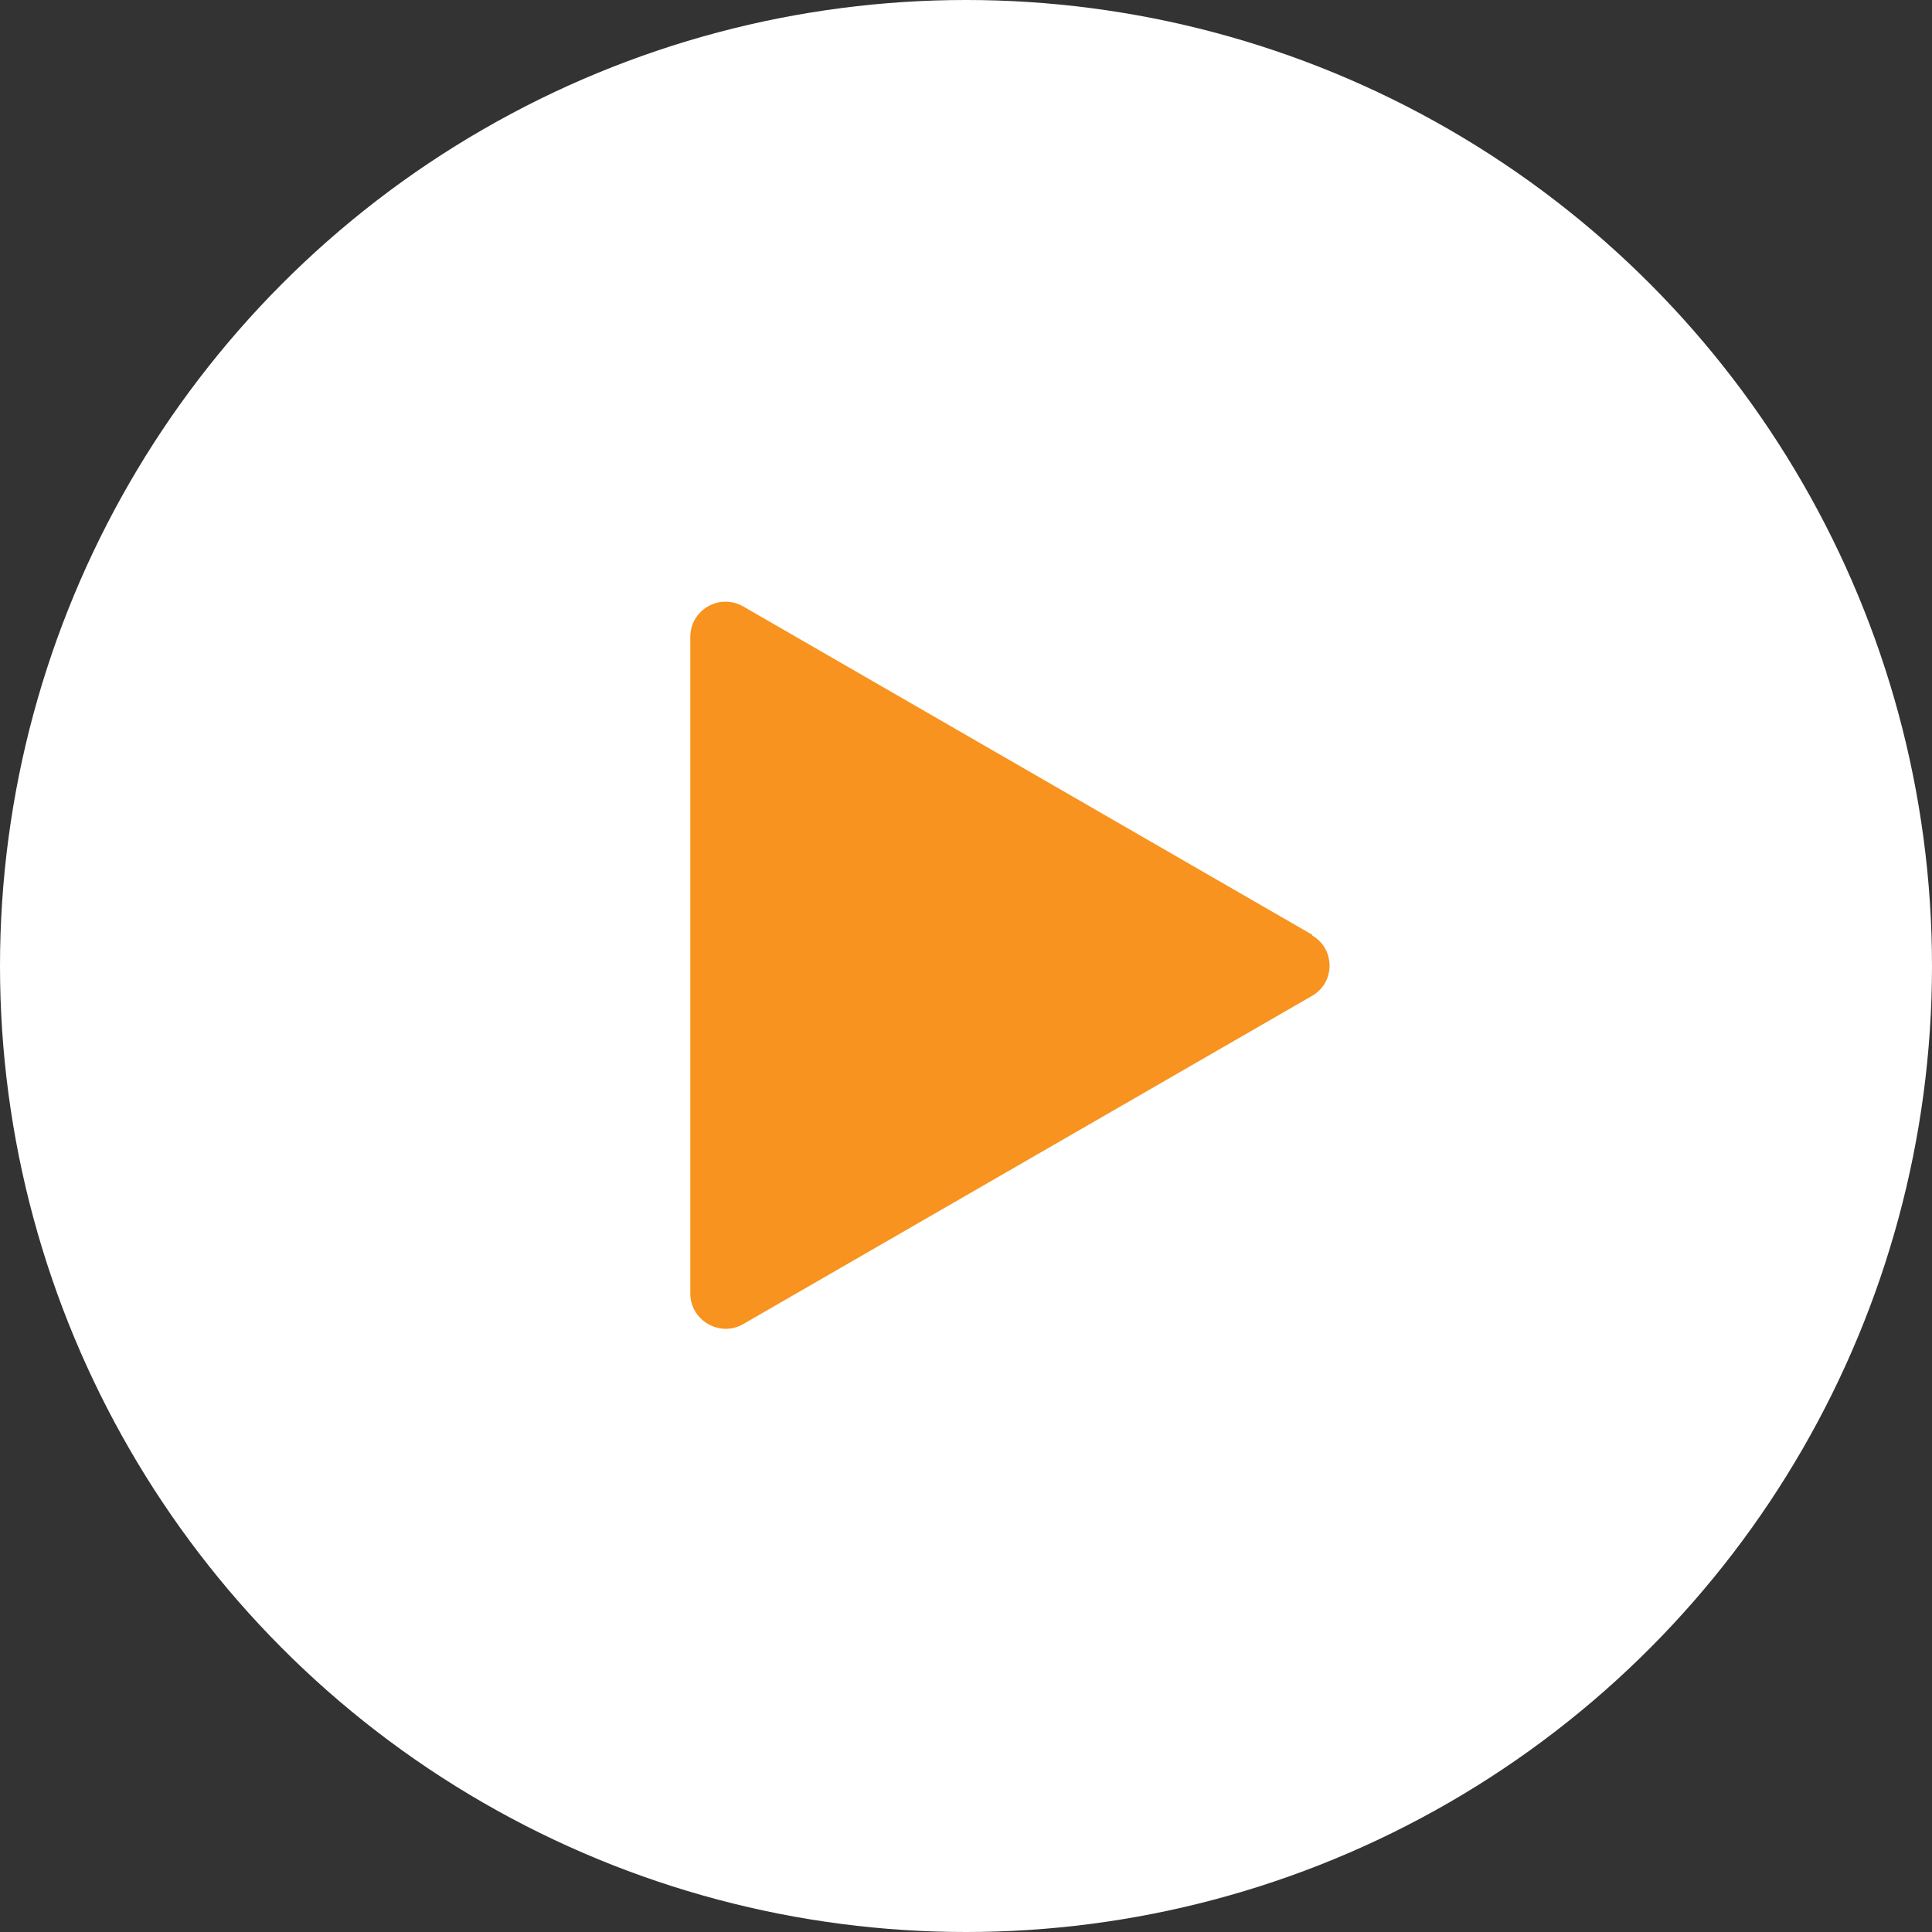
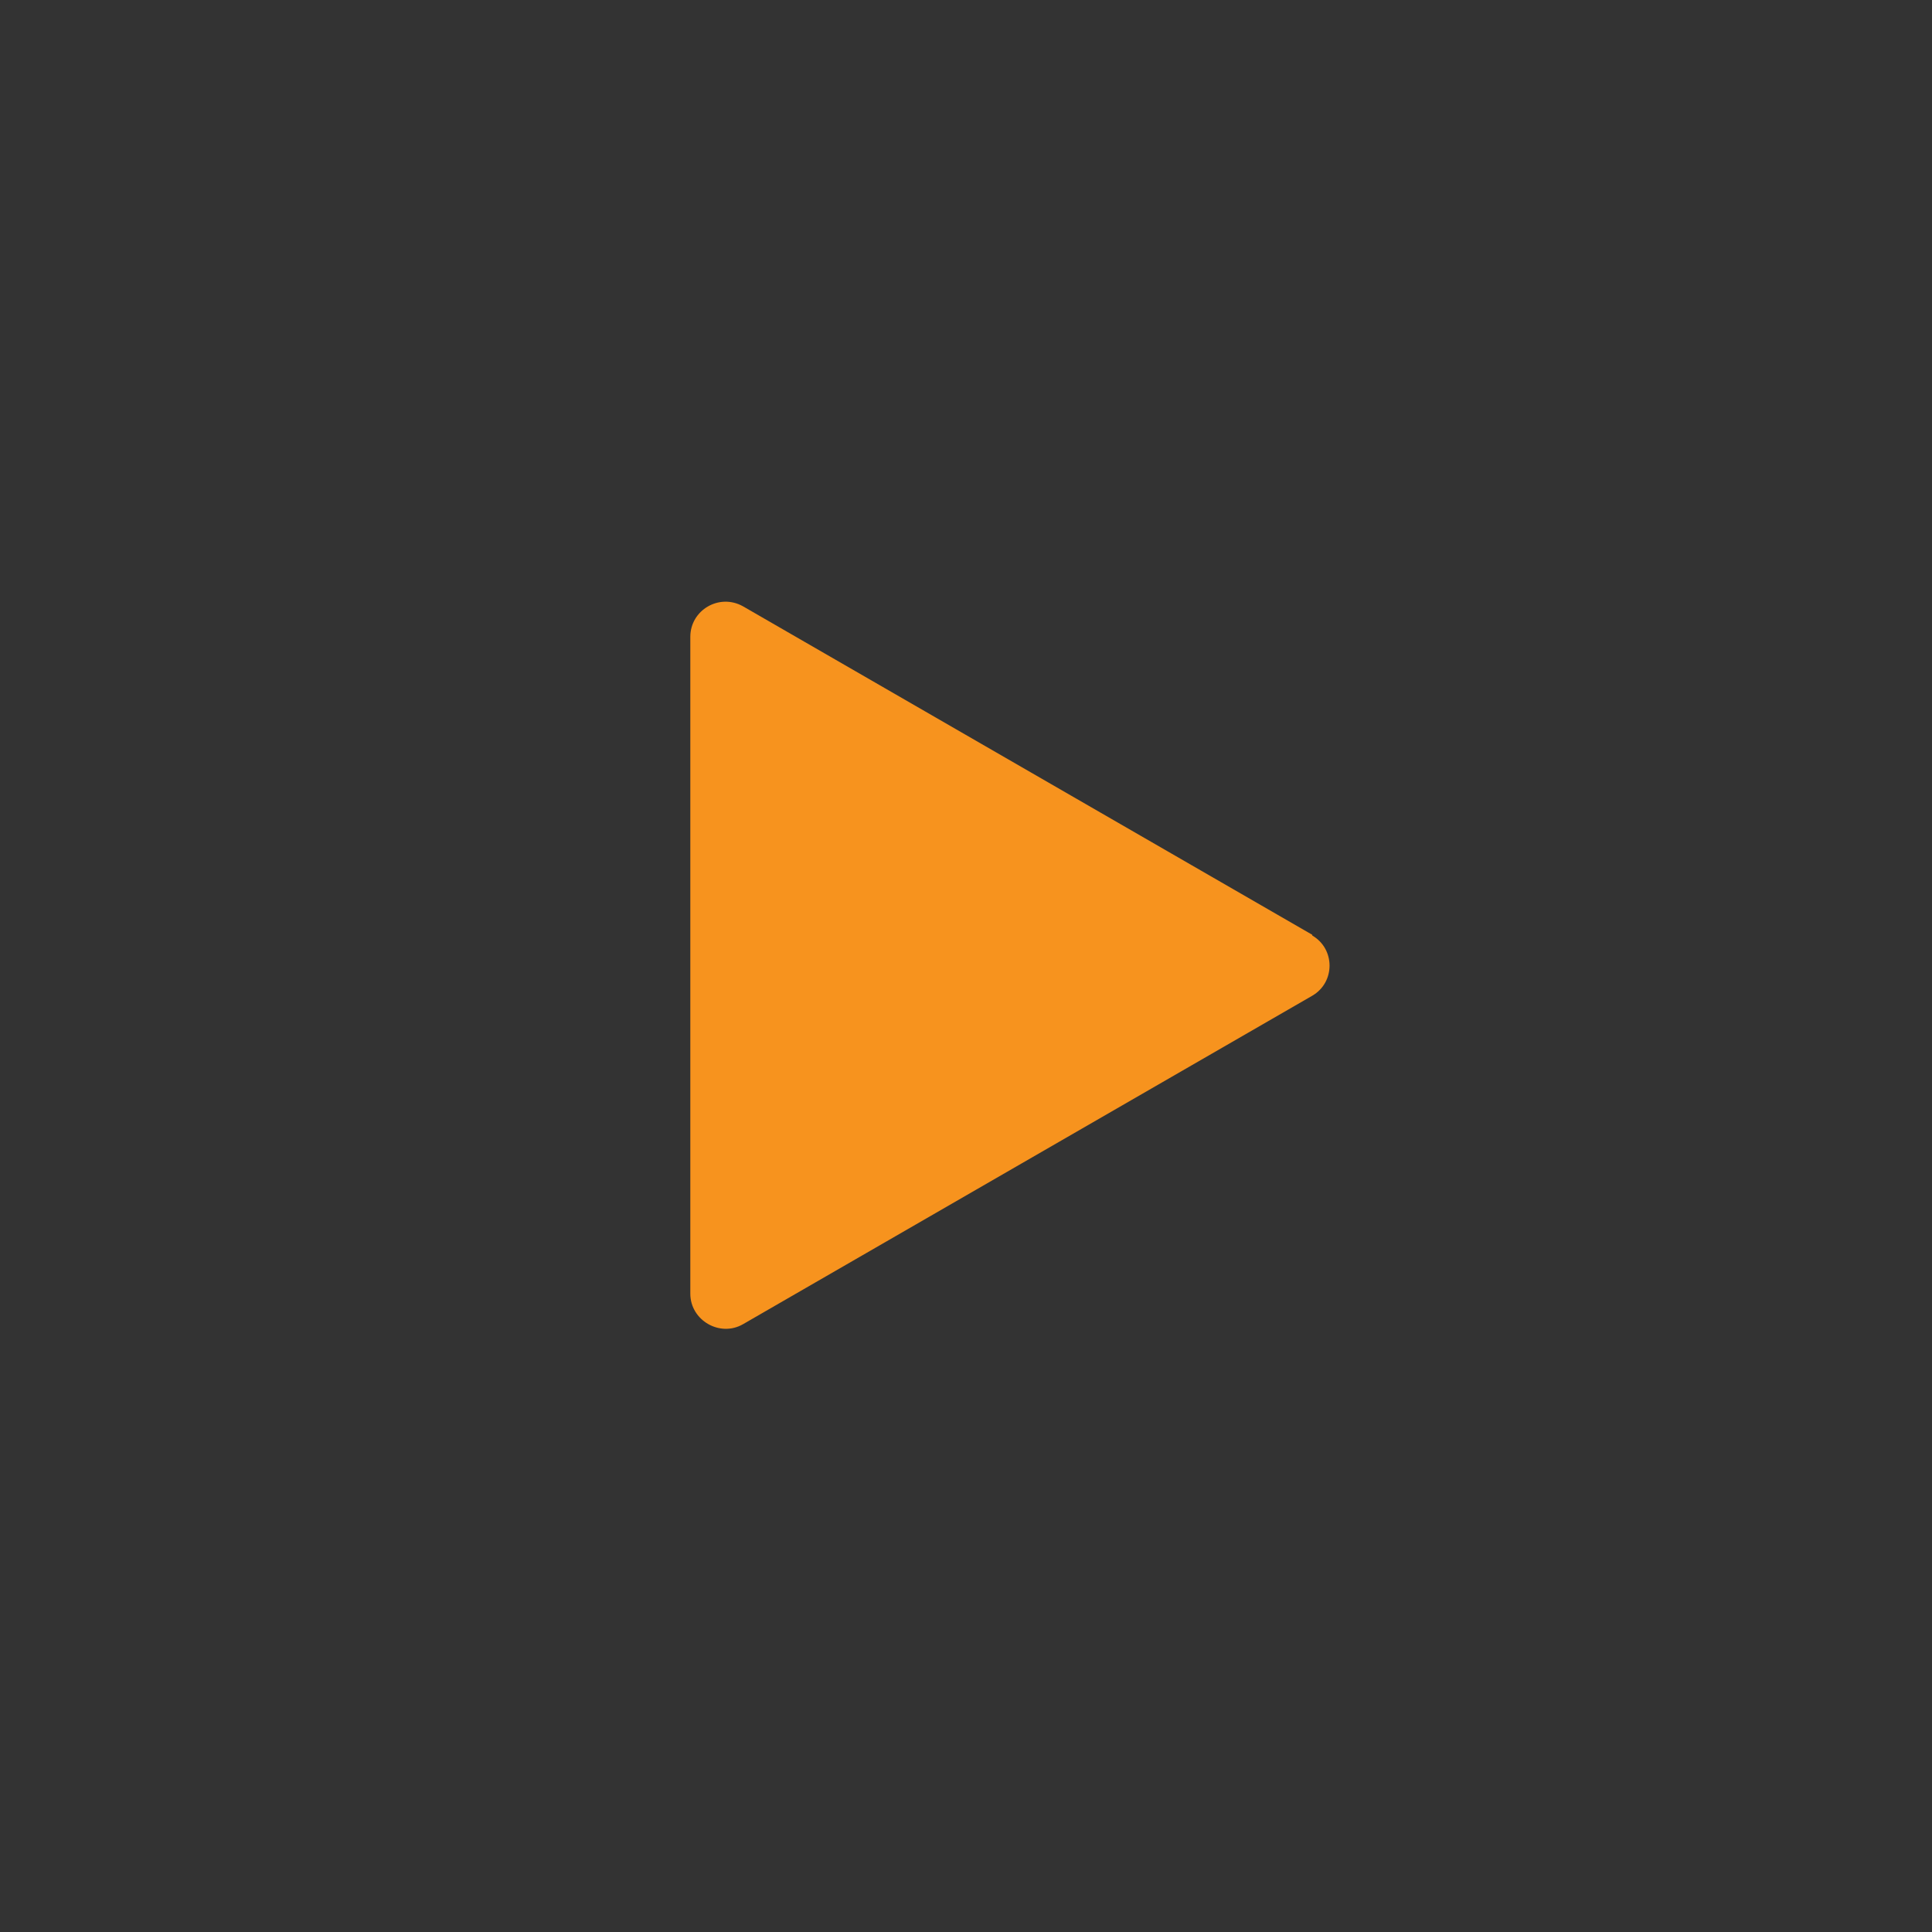
<svg xmlns="http://www.w3.org/2000/svg" id="_レイヤー_2" viewBox="0 0 26 26">
  <rect x="0" y="0" width="26" height="26" fill="#333333" stroke="none" />
  <defs>
    <style>.cls-1{fill:#f7931e;}.cls-2{fill:#fff;}</style>
  </defs>
  <g id="_アウトライン">
    <g id="arrow">
-       <circle class="cls-2" cx="13" cy="13" r="13" />
-       <path class="cls-1" d="m17.66,12.59c.31.18.31.63,0,.81l-3.83,2.21-3.83,2.21c-.31.18-.71-.05-.71-.41v-8.84c0-.36.39-.59.71-.41l3.83,2.21,3.83,2.21Z" />
+       <path class="cls-1" d="m17.66,12.59c.31.18.31.63,0,.81l-3.83,2.21-3.83,2.21c-.31.18-.71-.05-.71-.41v-8.84c0-.36.39-.59.71-.41l3.83,2.21,3.83,2.21" />
    </g>
  </g>
</svg>